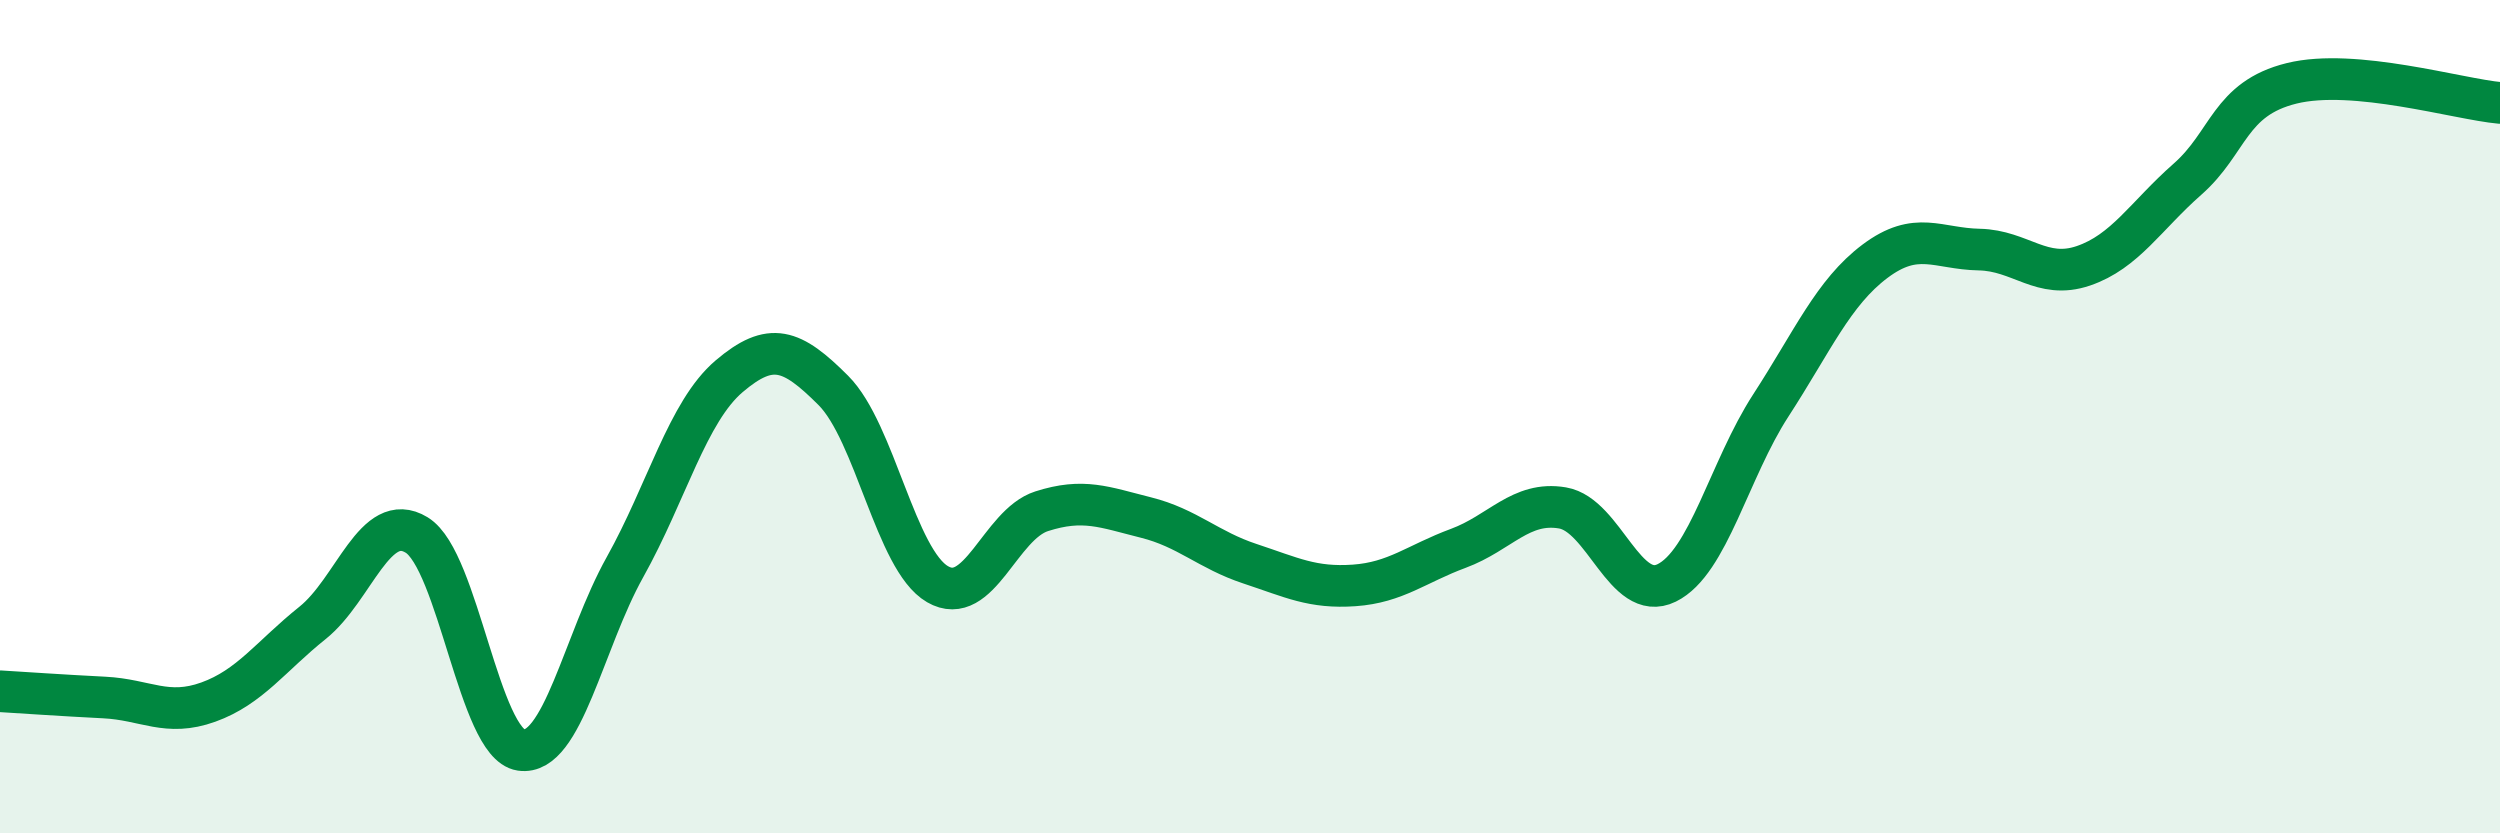
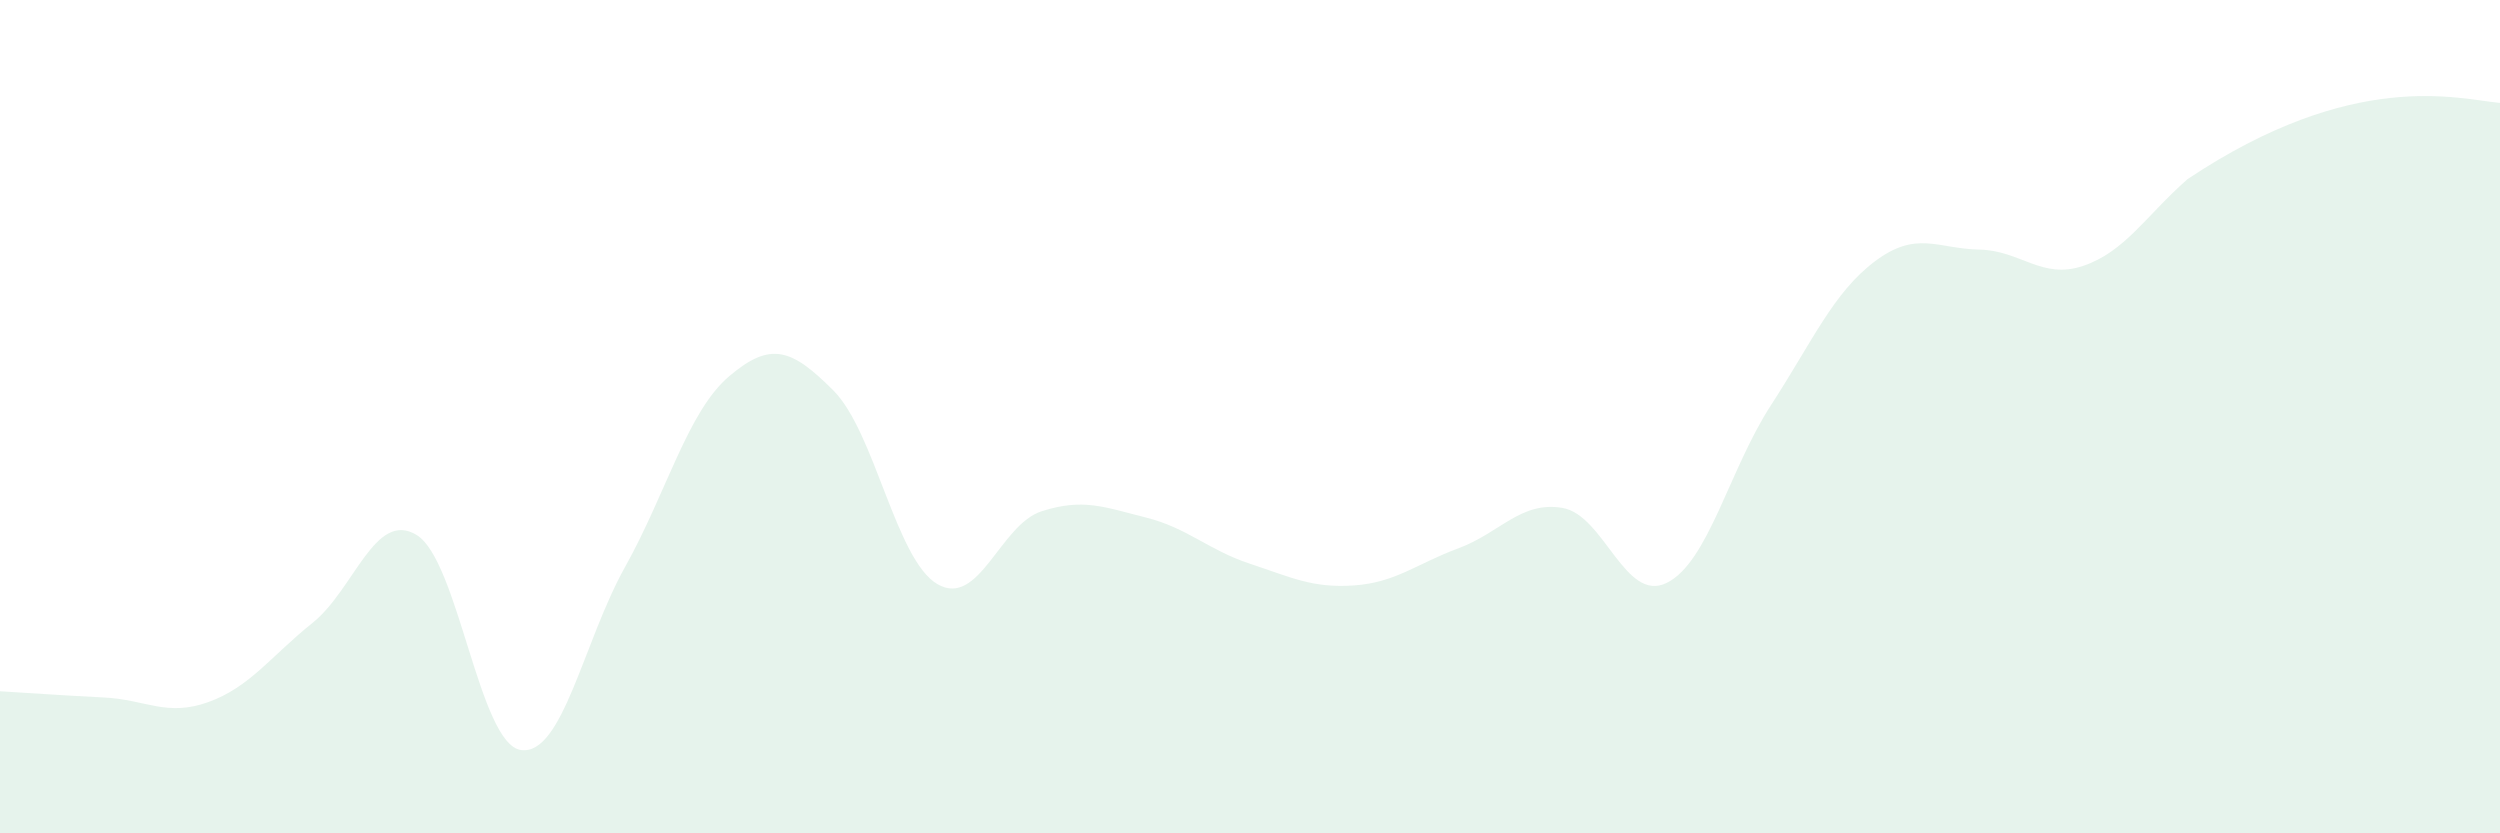
<svg xmlns="http://www.w3.org/2000/svg" width="60" height="20" viewBox="0 0 60 20">
-   <path d="M 0,16.59 C 0.5,16.62 1.5,16.69 2.5,16.74 C 3.5,16.79 4,17.21 5,16.85 C 6,16.49 6.5,15.75 7.5,14.95 C 8.5,14.15 9,12.23 10,12.84 C 11,13.45 11.5,17.85 12.5,18 C 13.5,18.15 14,15.4 15,13.61 C 16,11.82 16.5,9.88 17.5,9.03 C 18.5,8.18 19,8.37 20,9.37 C 21,10.37 21.5,13.44 22.5,14.02 C 23.5,14.6 24,12.59 25,12.27 C 26,11.95 26.5,12.17 27.5,12.42 C 28.5,12.67 29,13.2 30,13.53 C 31,13.86 31.5,14.12 32.5,14.05 C 33.5,13.98 34,13.53 35,13.16 C 36,12.79 36.5,12.02 37.5,12.19 C 38.5,12.36 39,14.48 40,13.99 C 41,13.5 41.5,11.27 42.5,9.73 C 43.5,8.19 44,7.02 45,6.27 C 46,5.52 46.5,5.97 47.5,5.99 C 48.5,6.01 49,6.72 50,6.38 C 51,6.04 51.5,5.18 52.5,4.3 C 53.5,3.42 53.5,2.37 55,2 C 56.5,1.63 59,2.38 60,2.47L60 20L0 20Z" fill="#008740" opacity="0.1" stroke-linecap="round" stroke-linejoin="round" />
-   <path d="M 0,16.59 C 0.5,16.62 1.5,16.69 2.5,16.74 C 3.5,16.79 4,17.21 5,16.85 C 6,16.49 6.5,15.75 7.5,14.95 C 8.5,14.15 9,12.23 10,12.84 C 11,13.45 11.5,17.85 12.5,18 C 13.5,18.15 14,15.4 15,13.61 C 16,11.82 16.5,9.88 17.5,9.03 C 18.5,8.18 19,8.37 20,9.37 C 21,10.37 21.5,13.44 22.5,14.02 C 23.5,14.6 24,12.59 25,12.27 C 26,11.95 26.5,12.17 27.5,12.42 C 28.5,12.67 29,13.2 30,13.53 C 31,13.86 31.5,14.12 32.5,14.05 C 33.5,13.98 34,13.53 35,13.16 C 36,12.79 36.5,12.02 37.5,12.19 C 38.5,12.36 39,14.48 40,13.99 C 41,13.5 41.5,11.27 42.5,9.73 C 43.5,8.19 44,7.02 45,6.27 C 46,5.52 46.5,5.97 47.5,5.99 C 48.5,6.01 49,6.72 50,6.38 C 51,6.04 51.5,5.18 52.5,4.3 C 53.5,3.42 53.5,2.37 55,2 C 56.5,1.63 59,2.38 60,2.47" stroke="#008740" stroke-width="1" fill="none" stroke-linecap="round" stroke-linejoin="round" />
+   <path d="M 0,16.59 C 0.5,16.62 1.5,16.69 2.5,16.74 C 3.5,16.79 4,17.21 5,16.85 C 6,16.49 6.5,15.75 7.5,14.95 C 8.5,14.15 9,12.23 10,12.84 C 11,13.45 11.5,17.85 12.5,18 C 13.5,18.15 14,15.4 15,13.61 C 16,11.82 16.5,9.88 17.5,9.03 C 18.5,8.18 19,8.37 20,9.37 C 21,10.37 21.5,13.44 22.5,14.02 C 23.5,14.6 24,12.59 25,12.27 C 26,11.95 26.5,12.17 27.5,12.42 C 28.5,12.67 29,13.2 30,13.53 C 31,13.86 31.5,14.12 32.5,14.05 C 33.5,13.98 34,13.53 35,13.16 C 36,12.79 36.5,12.02 37.5,12.19 C 38.5,12.36 39,14.48 40,13.99 C 41,13.5 41.5,11.27 42.5,9.73 C 43.5,8.19 44,7.02 45,6.27 C 46,5.52 46.5,5.97 47.5,5.99 C 48.5,6.01 49,6.72 50,6.38 C 51,6.04 51.5,5.18 52.5,4.3 C 56.5,1.63 59,2.38 60,2.47L60 20L0 20Z" fill="#008740" opacity="0.1" stroke-linecap="round" stroke-linejoin="round" />
</svg>